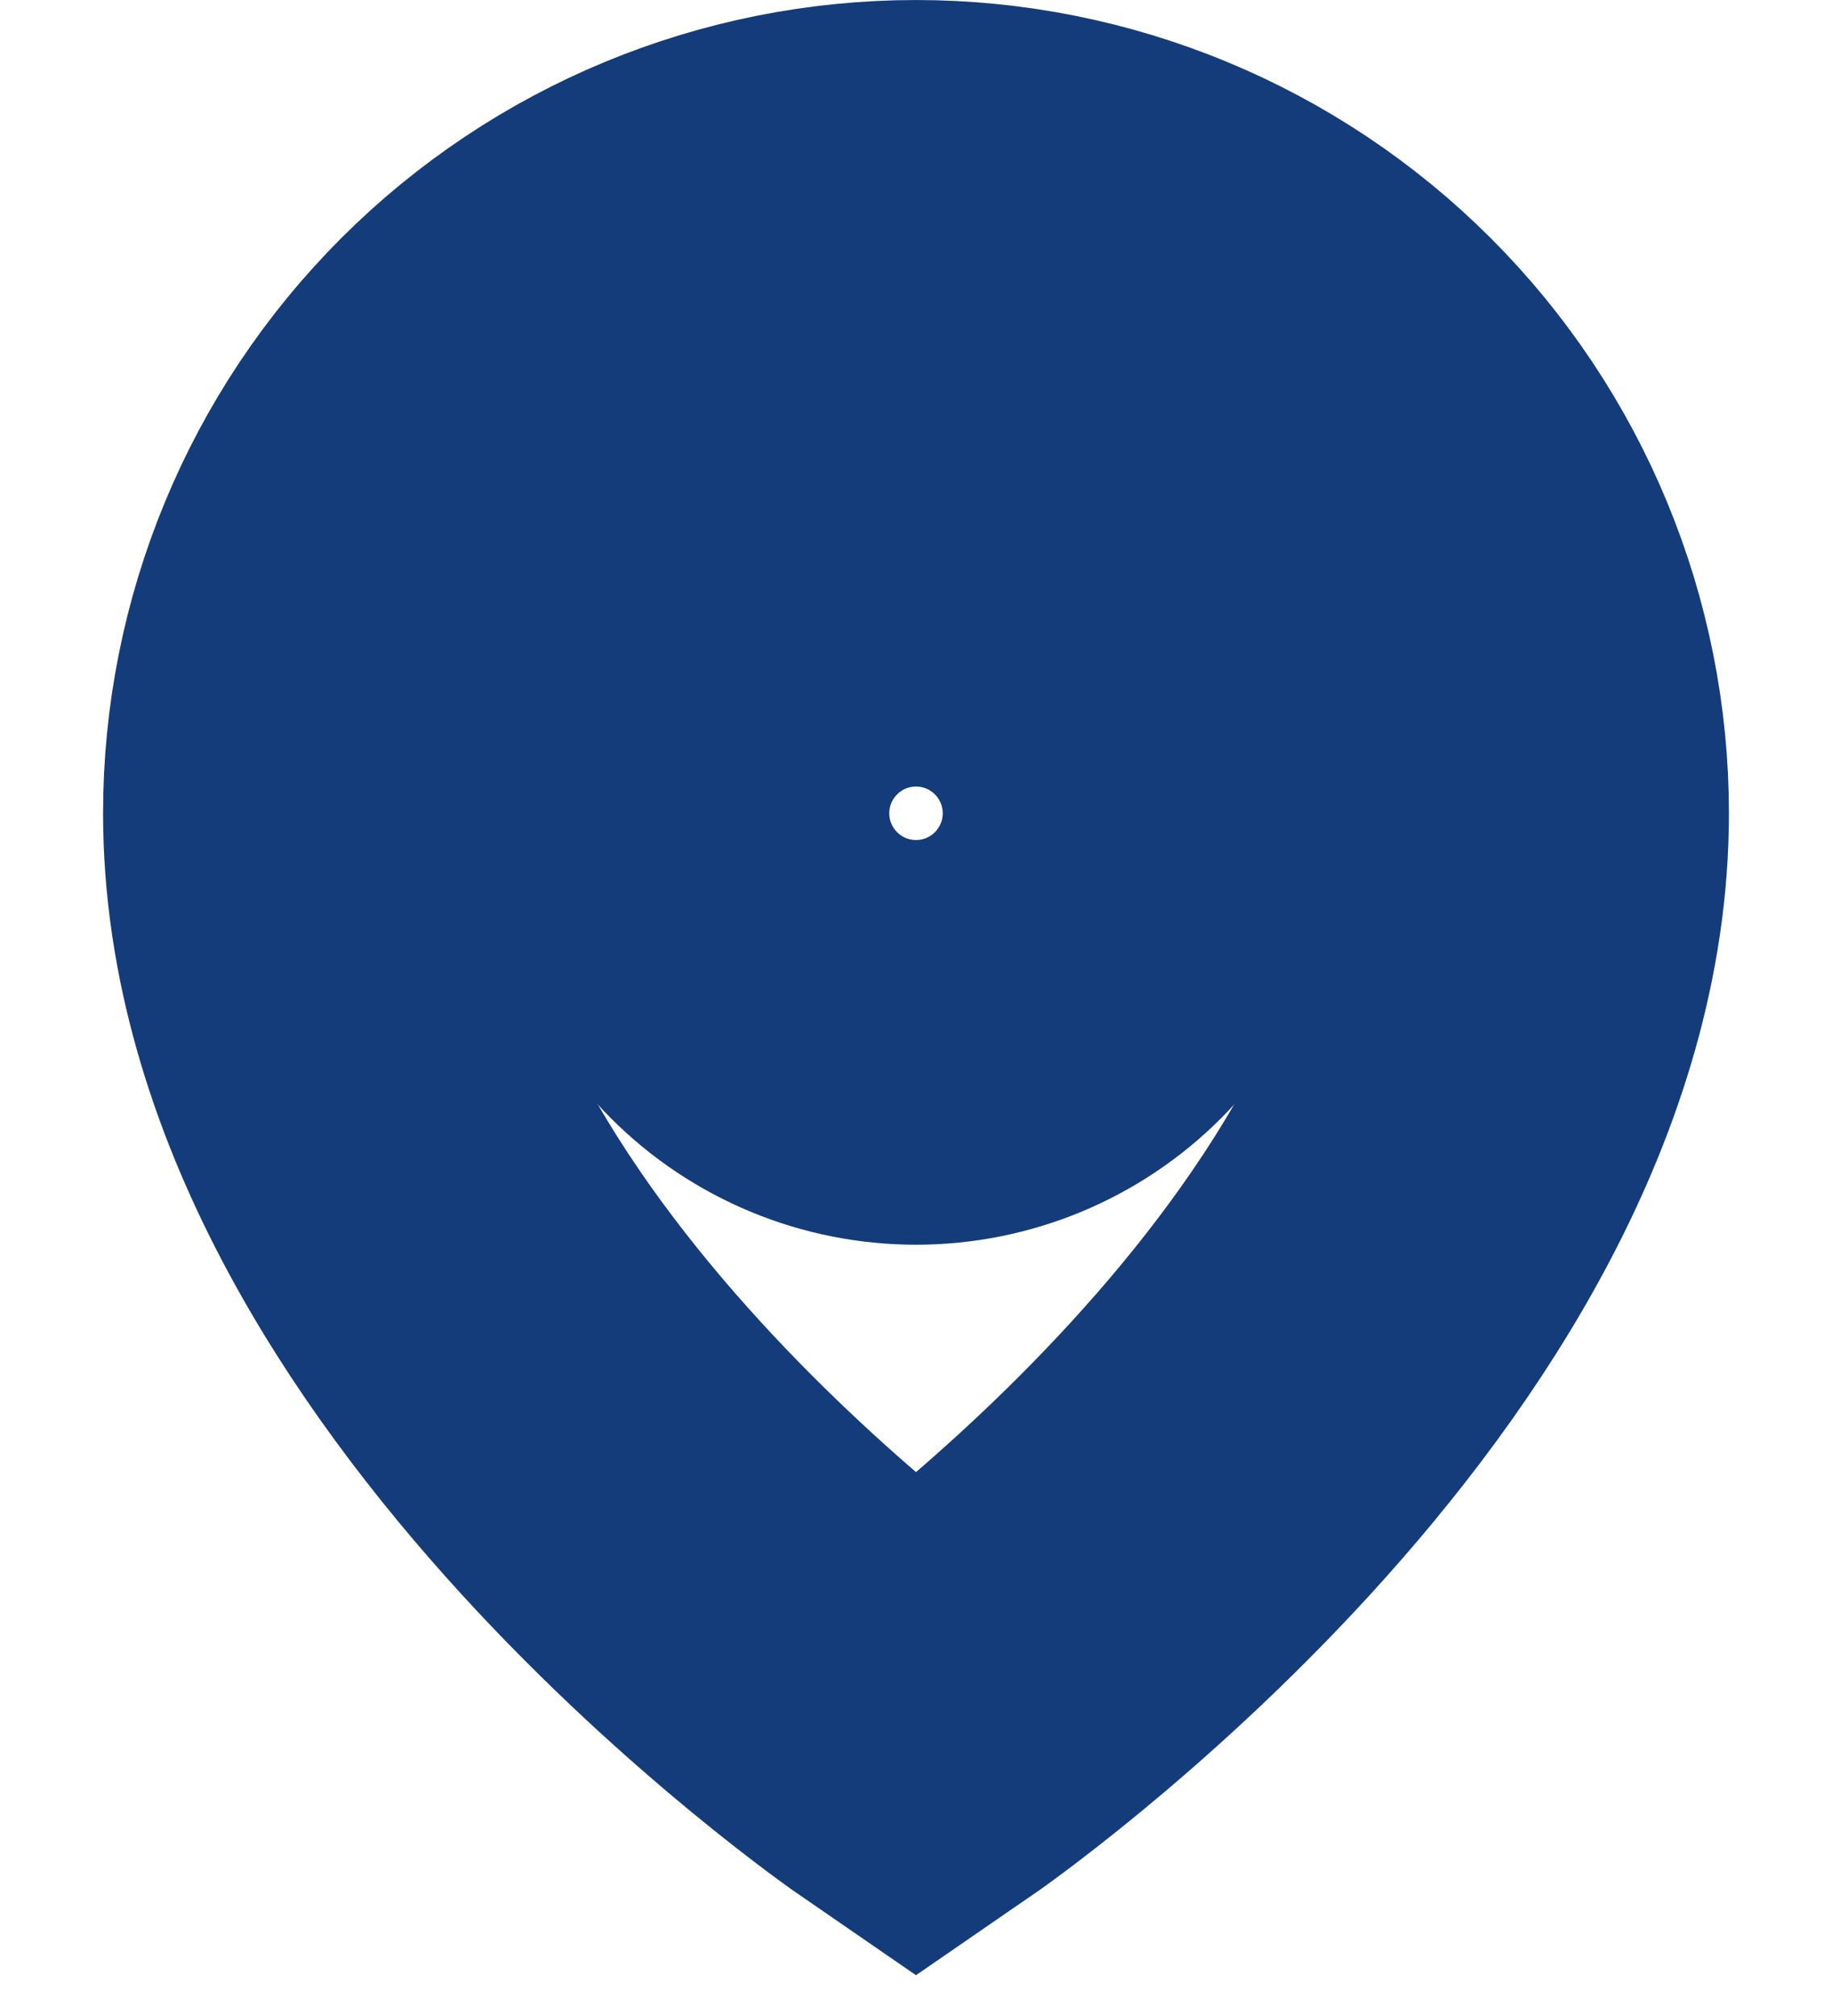
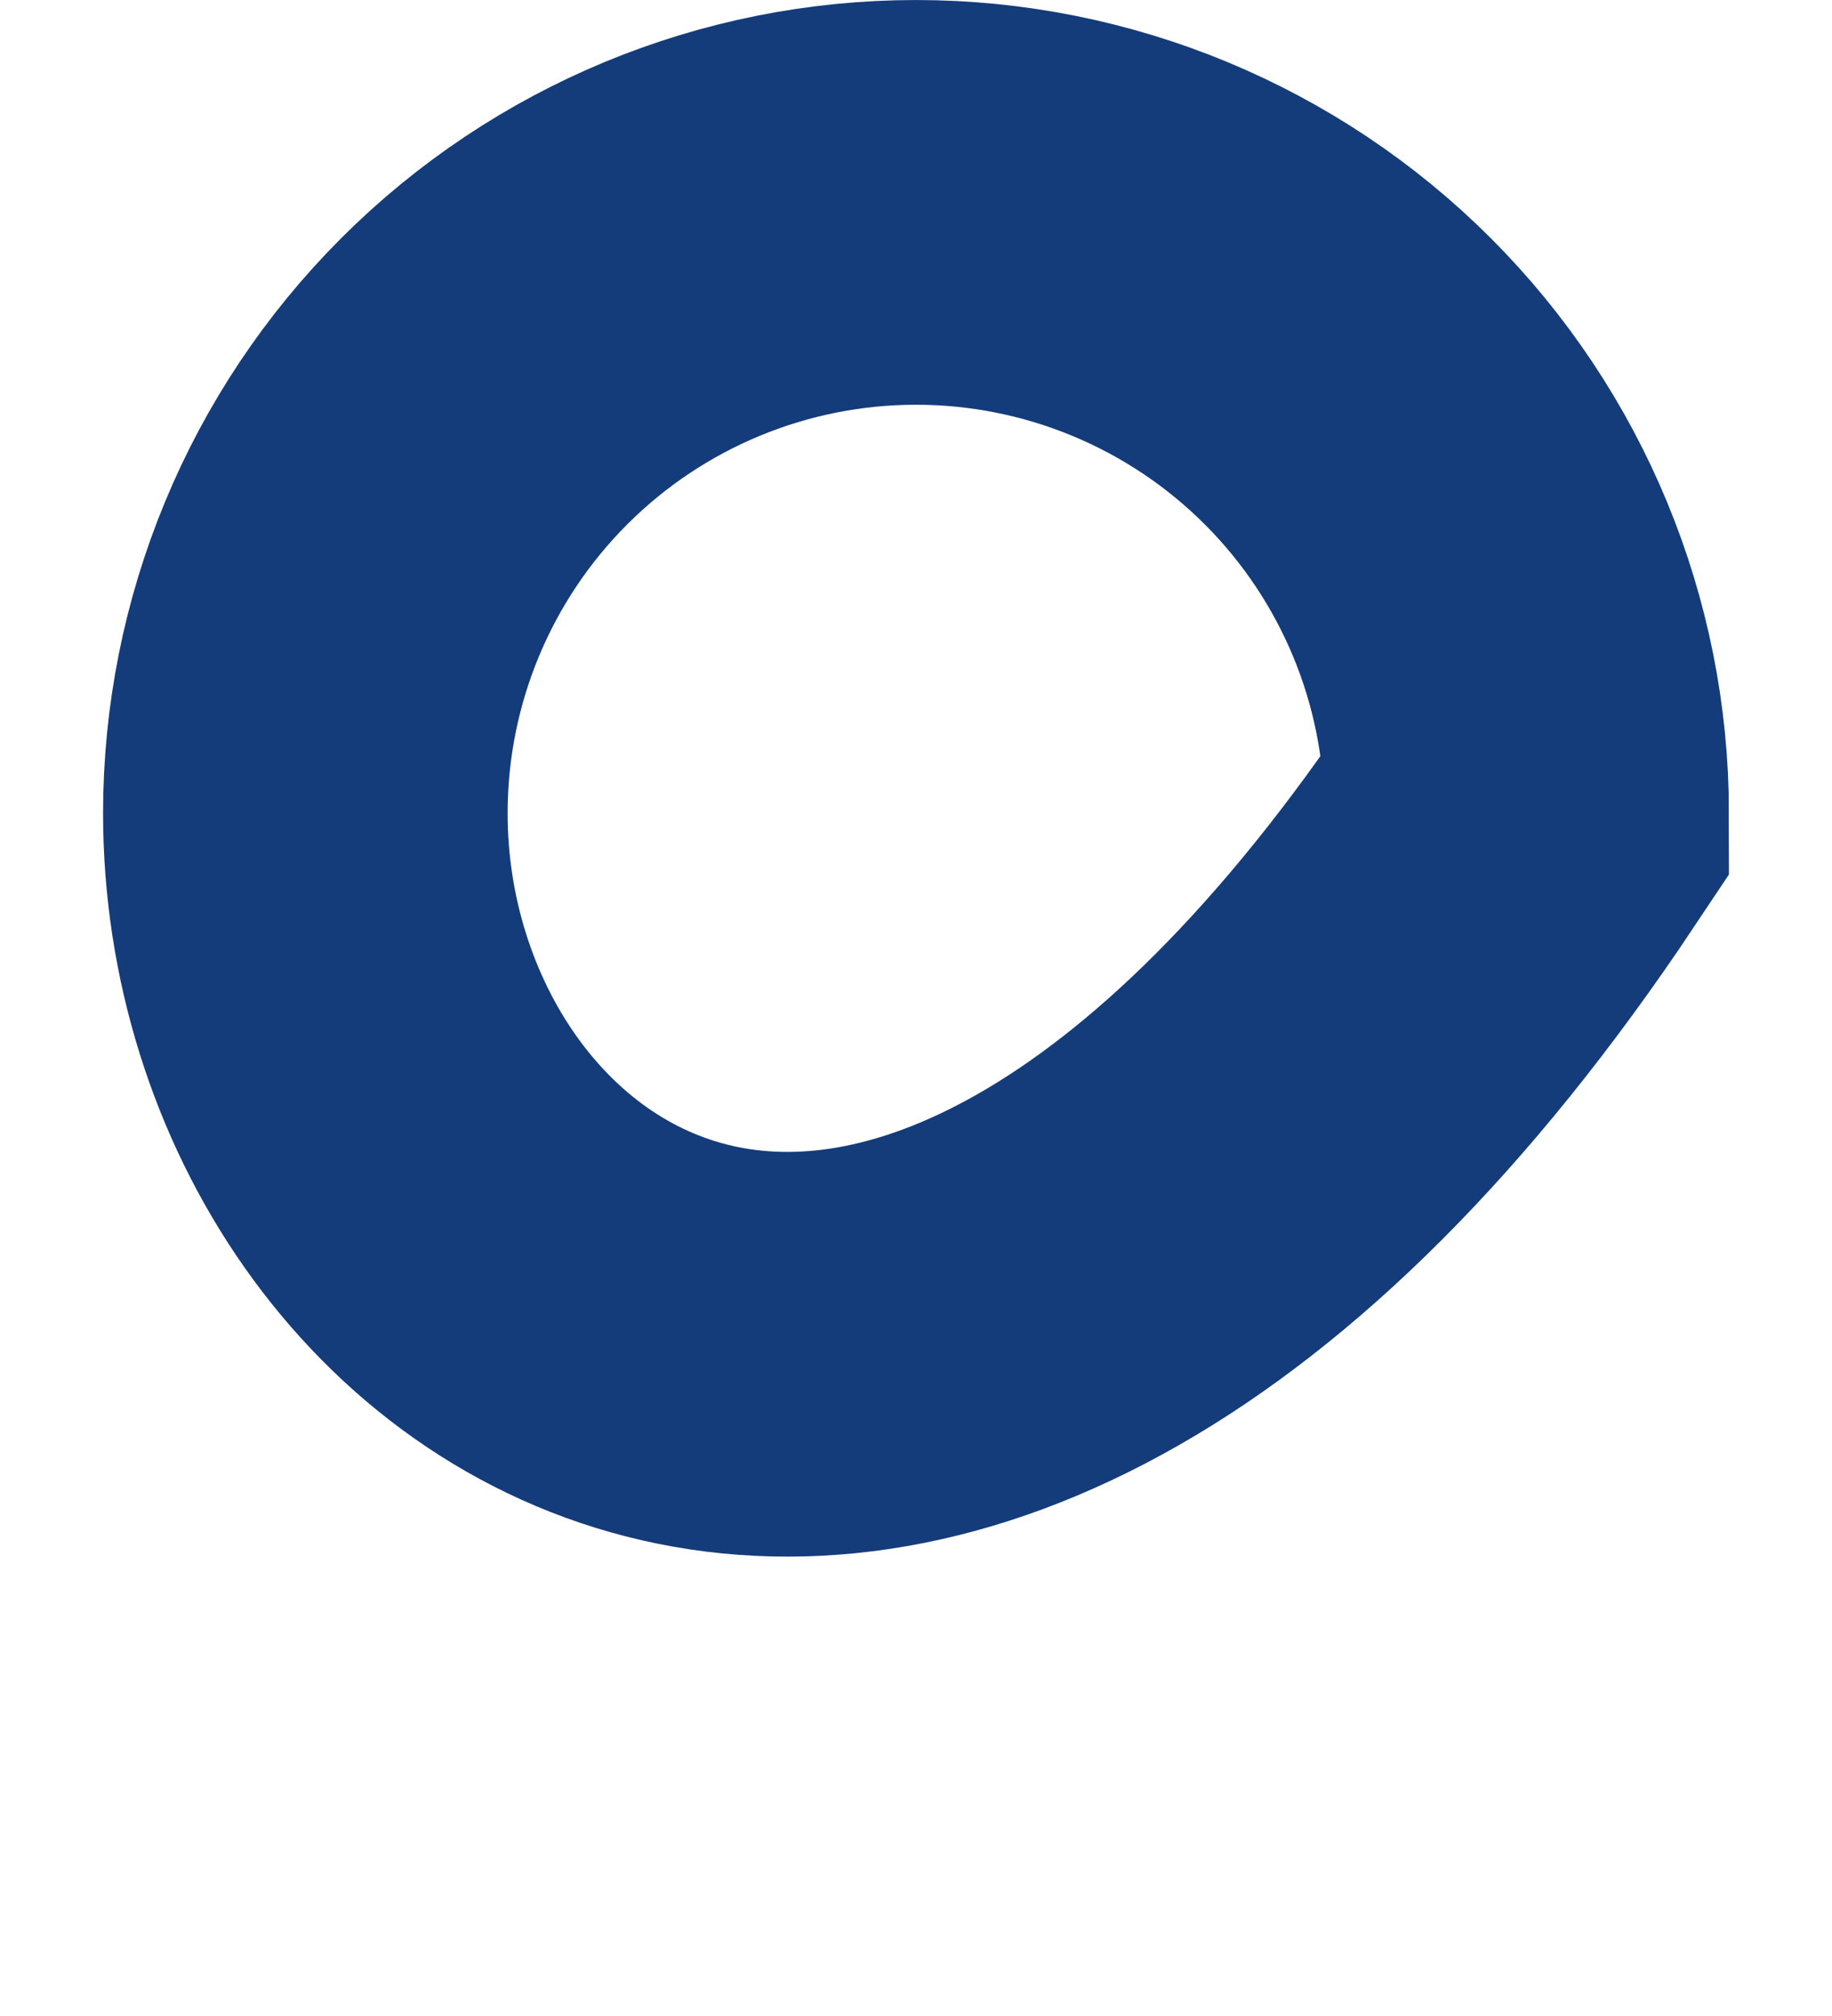
<svg xmlns="http://www.w3.org/2000/svg" width="40" height="44" viewBox="0 0 40 44" fill="none">
-   <path d="M33.333 17.75C33.333 28.583 20 37.75 20 37.75C20 37.75 6.667 28.583 6.667 17.75C6.667 14.214 8.071 10.822 10.572 8.322C13.072 5.822 16.464 4.417 20 4.417C23.536 4.417 26.928 5.822 29.428 8.322C31.929 10.822 33.333 14.214 33.333 17.75Z" stroke="#143C7A" stroke-width="8.833" />
-   <path d="M25 17.75C25 19.076 24.473 20.348 23.535 21.286C22.598 22.224 21.326 22.75 20 22.75C18.674 22.75 17.402 22.224 16.465 21.286C15.527 20.348 15 19.076 15 17.75C15 16.424 15.527 15.152 16.465 14.215C17.402 13.277 18.674 12.75 20 12.75C21.326 12.75 22.598 13.277 23.535 14.215C24.473 15.152 25 16.424 25 17.75Z" stroke="#143C7A" stroke-width="8.833" />
+   <path d="M33.333 17.75C20 37.75 6.667 28.583 6.667 17.75C6.667 14.214 8.071 10.822 10.572 8.322C13.072 5.822 16.464 4.417 20 4.417C23.536 4.417 26.928 5.822 29.428 8.322C31.929 10.822 33.333 14.214 33.333 17.75Z" stroke="#143C7A" stroke-width="8.833" />
</svg>